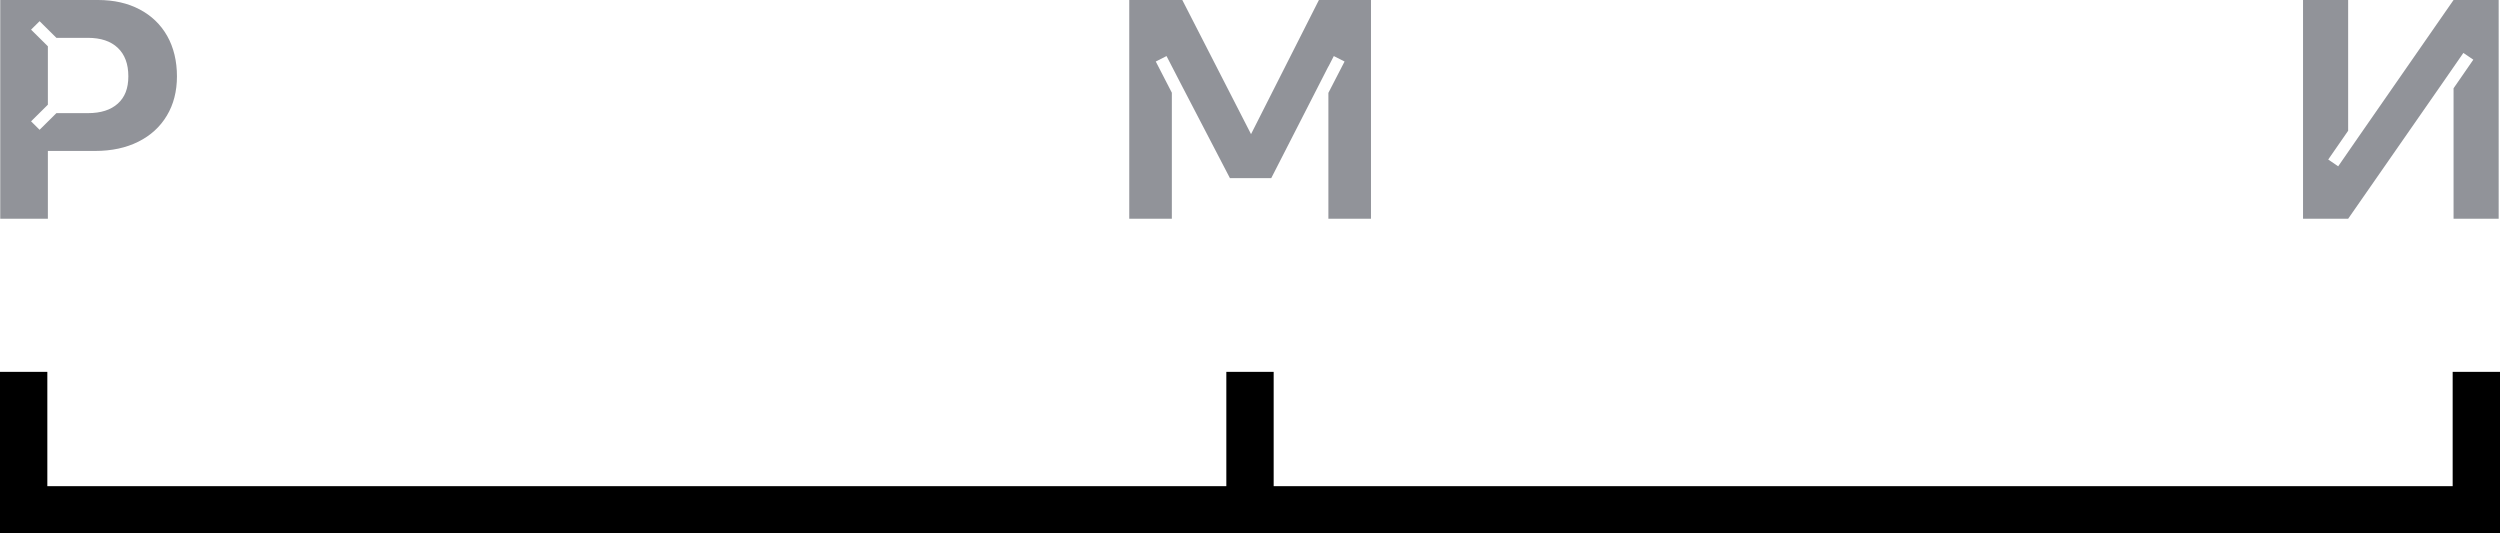
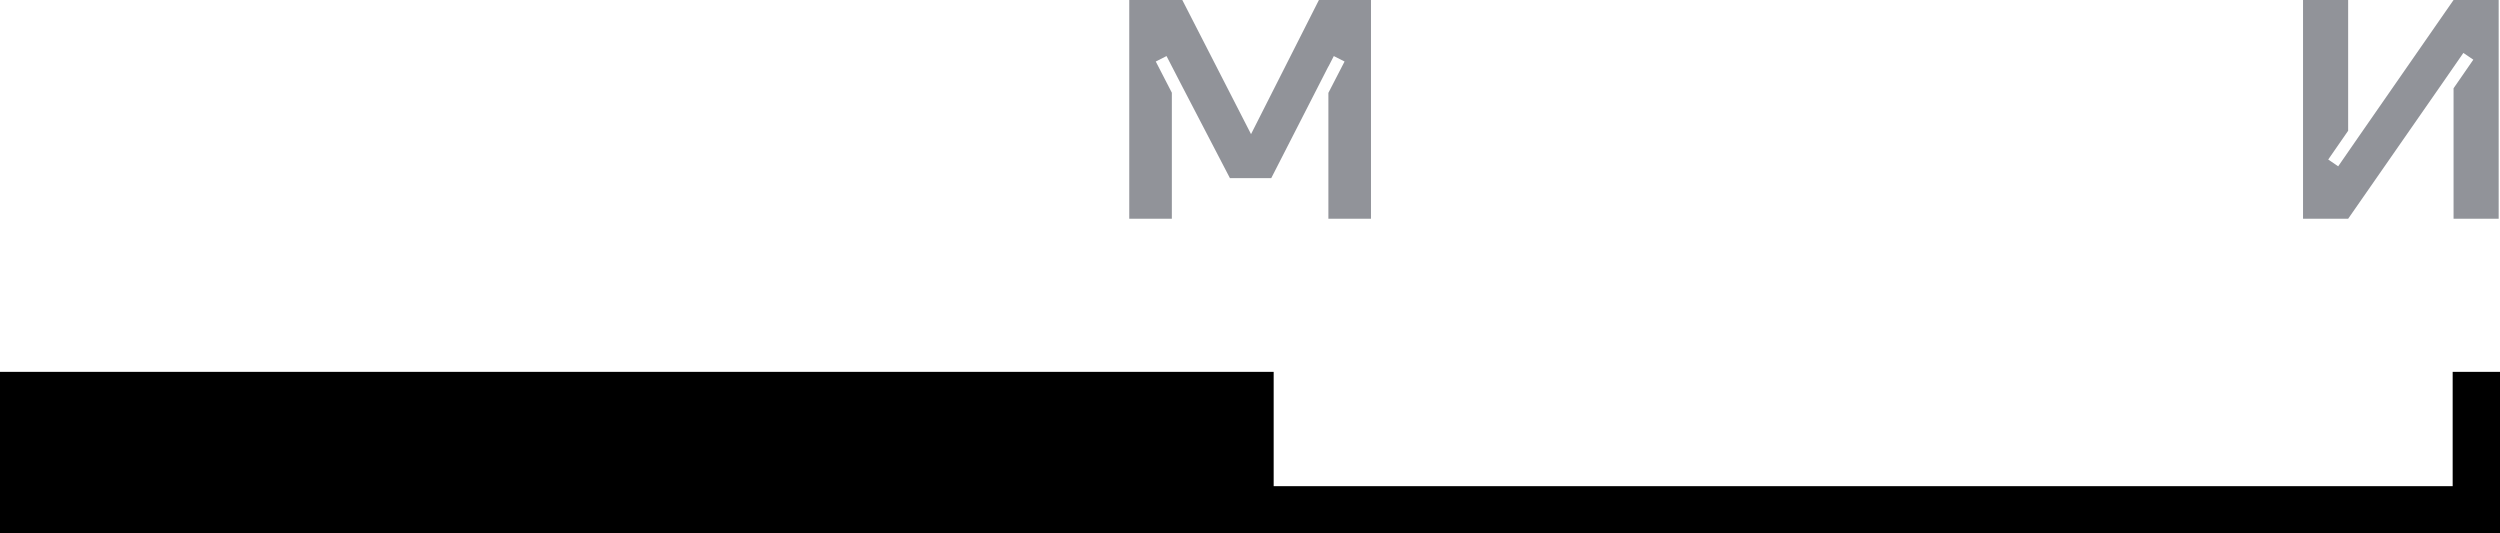
<svg xmlns="http://www.w3.org/2000/svg" width="333" height="71" viewBox="0 0 333 71" fill="none">
-   <path d="M326.695 49.531V64.758H169.652V49.531H163.348V64.758H6.305V49.531H0V71.002H333V49.531H326.695Z" fill="black" />
+   <path d="M326.695 49.531V64.758H169.652V49.531H163.348V64.758V49.531H0V71.002H333V49.531H326.695Z" fill="black" />
  <path d="M181.689 0H176.941H175.68L166.637 17.867L157.482 0H156.09H151.178H150.416V29.139H156.09V12.351L153.949 8.195L155.381 7.467L157.535 11.636L163.826 23.727H169.33L176.941 8.846V8.872L177.664 7.467L179.095 8.195L176.948 12.358H176.941V29.139H182.615V0H181.689Z" fill="#919399" />
  <path d="M326.814 0L314.112 18.296L311.446 22.153L310.12 21.249L312.773 17.418V0H306.764V29.139H312.773L325.448 10.908L328.12 7.051L329.447 7.948L326.814 11.76V29.139H332.823V0H326.814Z" fill="#919399" />
-   <path d="M22.27 4.787C21.403 3.259 20.175 2.081 18.592 1.249C17.01 0.416 15.164 0 13.063 0H0.033V29.139H6.377V20.105H12.682C14.869 20.105 16.78 19.695 18.422 18.875C20.063 18.056 21.331 16.898 22.224 15.402C23.124 13.906 23.57 12.156 23.57 10.16C23.57 8.163 23.137 6.316 22.27 4.787ZM15.69 13.802C14.751 14.648 13.424 15.07 11.716 15.07H7.513L5.274 17.288L4.138 16.163L6.377 13.945V6.166L4.138 3.948L5.274 2.823L7.513 5.041H11.716C13.424 5.041 14.751 5.483 15.69 6.374C16.629 7.265 17.095 8.527 17.095 10.16C17.095 11.792 16.629 12.956 15.69 13.802Z" fill="#919399" />
</svg>